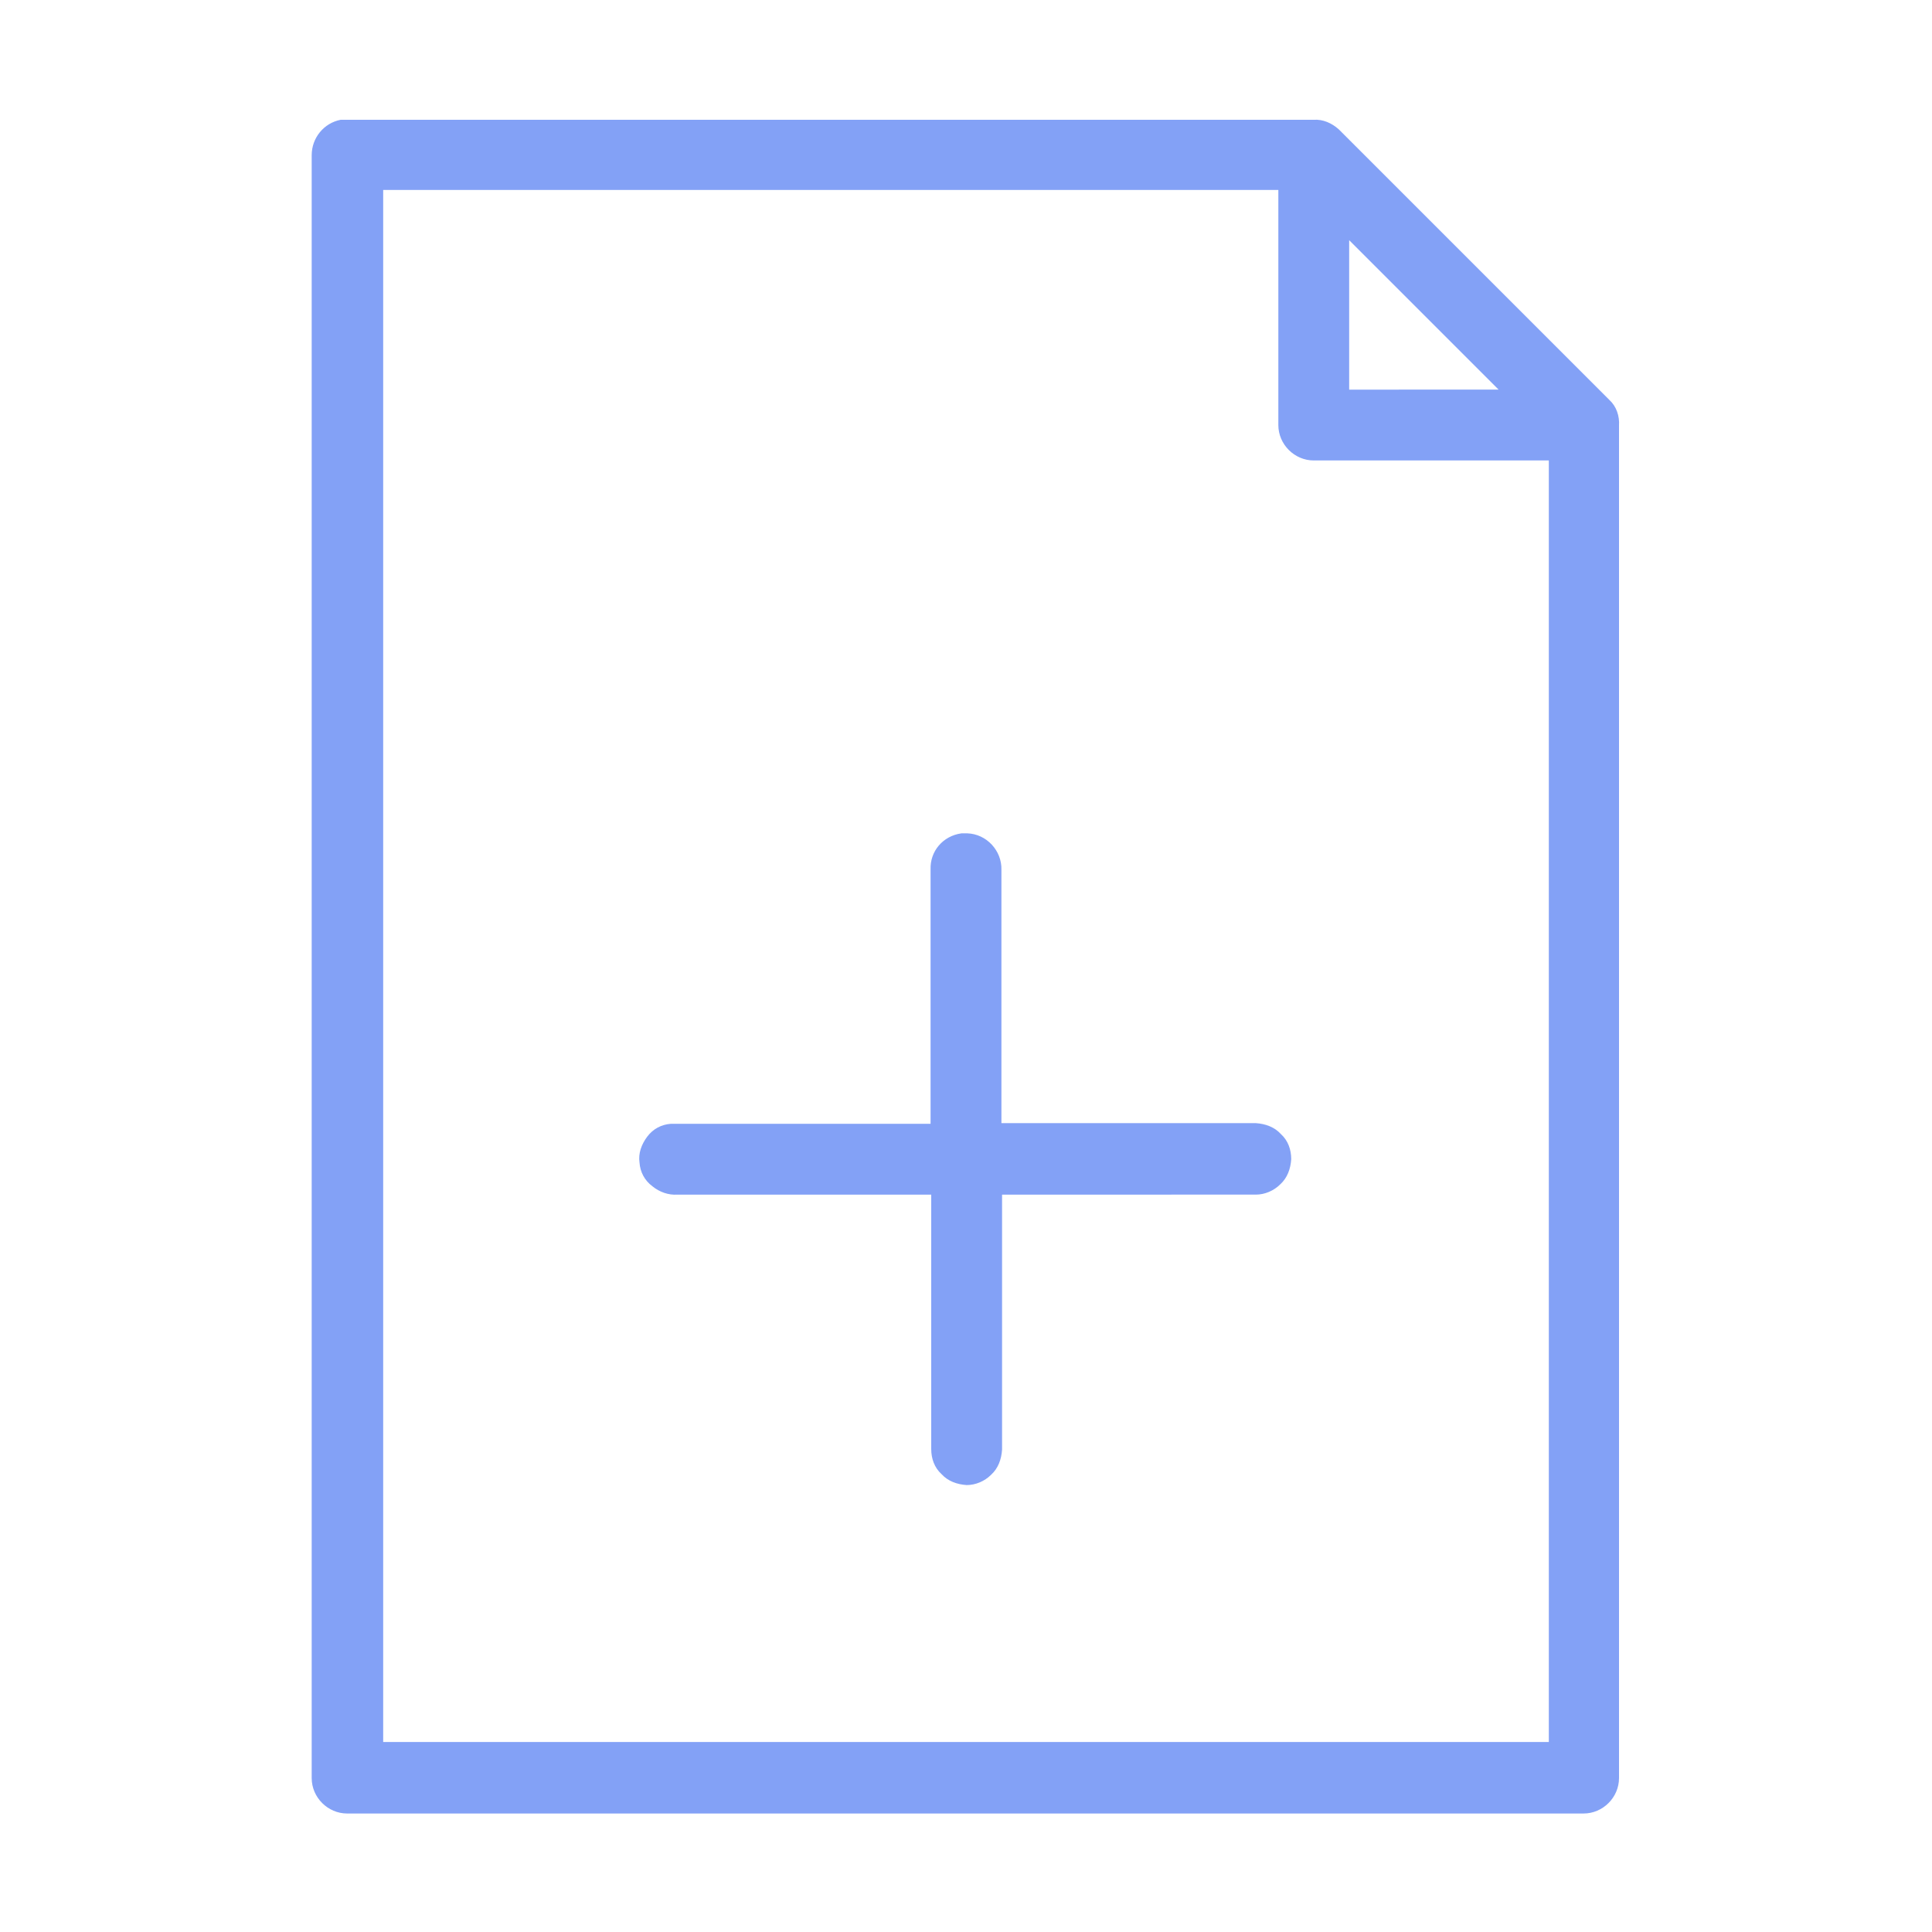
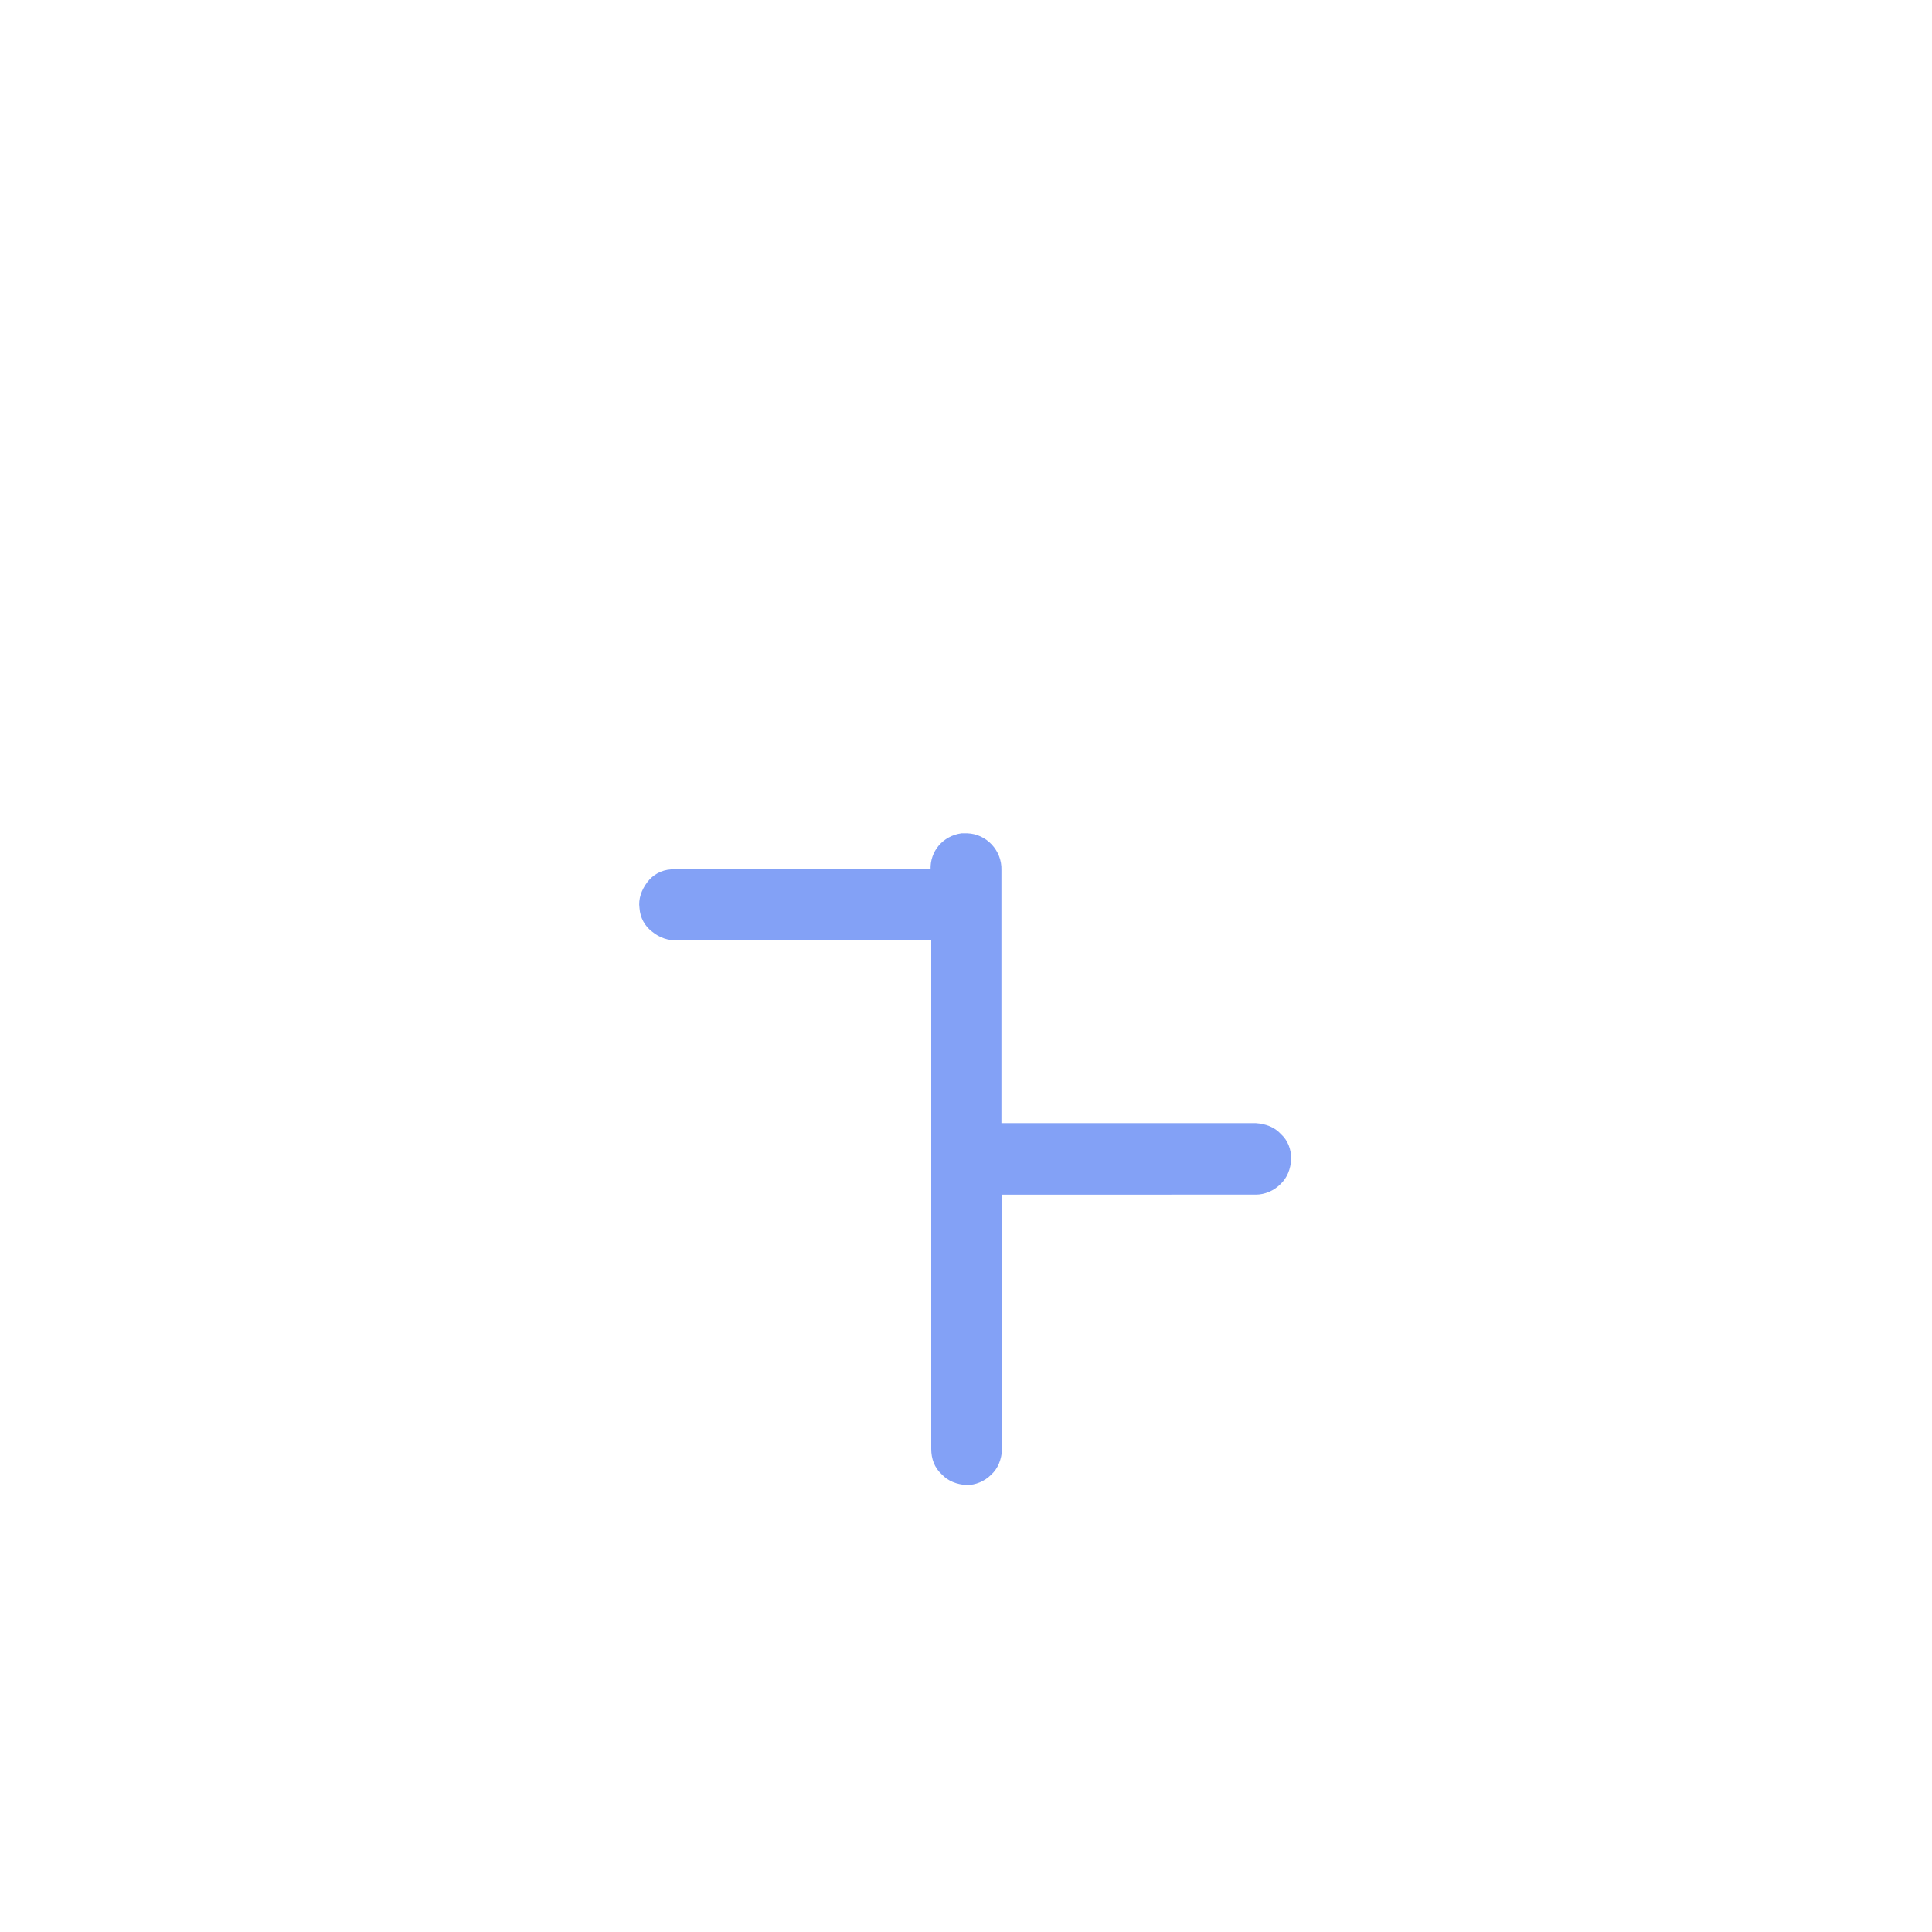
<svg xmlns="http://www.w3.org/2000/svg" version="1.1" id="Layer_1" x="0px" y="0px" viewBox="0 0 300 300" style="enable-background:new 0 0 300 300;" xml:space="preserve">
  <style type="text/css">
	.st0{fill:#83A1F6;}
</style>
  <g>
-     <path class="st0" d="M249.9,62.1l-42-42c-1.1-1-2.5-1.6-3.9-1.5l-149.9,0c-0.3,0-0.6,0-1,0l-0.2,0c-2.6,0.5-4.5,2.8-4.5,5.5v252   c0,3,2.5,5.5,5.5,5.5h192c3,0,5.5-2.5,5.5-5.5V66.1C251.5,64.6,251,63.1,249.9,62.1z M209.5,60.5V37.3l23.2,23.2H209.5z M204,71.5   h36.5v199h-181v-241h139V66C198.5,69,201,71.5,204,71.5z" />
-     <path class="st0" d="M155.5,174.5l0-39.4c0.1-3-2.3-5.6-5.3-5.7c-0.3,0-0.6,0-0.9,0c-2.9,0.4-4.9,2.8-4.8,5.6v39.5l-39.4,0   c-0.3,0-0.6,0-0.9,0c-1.5,0.1-2.8,0.8-3.7,2s-1.4,2.6-1.2,4c0.1,1.5,0.8,2.8,2,3.7c1.1,0.9,2.5,1.4,3.9,1.3h39.4V225   c0,1.5,0.5,2.9,1.6,3.9c1,1.1,2.4,1.6,3.9,1.7c1.4,0,2.8-0.6,3.8-1.6c1.1-1,1.6-2.4,1.7-3.9v-39.6H195c1.4,0,2.8-0.6,3.8-1.6   c1.1-1,1.6-2.4,1.7-3.9c0-1.5-0.5-2.9-1.6-3.9c-1-1.1-2.4-1.6-3.9-1.7H155.5z" />
+     <path class="st0" d="M155.5,174.5l0-39.4c0.1-3-2.3-5.6-5.3-5.7c-0.3,0-0.6,0-0.9,0c-2.9,0.4-4.9,2.8-4.8,5.6l-39.4,0   c-0.3,0-0.6,0-0.9,0c-1.5,0.1-2.8,0.8-3.7,2s-1.4,2.6-1.2,4c0.1,1.5,0.8,2.8,2,3.7c1.1,0.9,2.5,1.4,3.9,1.3h39.4V225   c0,1.5,0.5,2.9,1.6,3.9c1,1.1,2.4,1.6,3.9,1.7c1.4,0,2.8-0.6,3.8-1.6c1.1-1,1.6-2.4,1.7-3.9v-39.6H195c1.4,0,2.8-0.6,3.8-1.6   c1.1-1,1.6-2.4,1.7-3.9c0-1.5-0.5-2.9-1.6-3.9c-1-1.1-2.4-1.6-3.9-1.7H155.5z" />
  </g>
</svg>